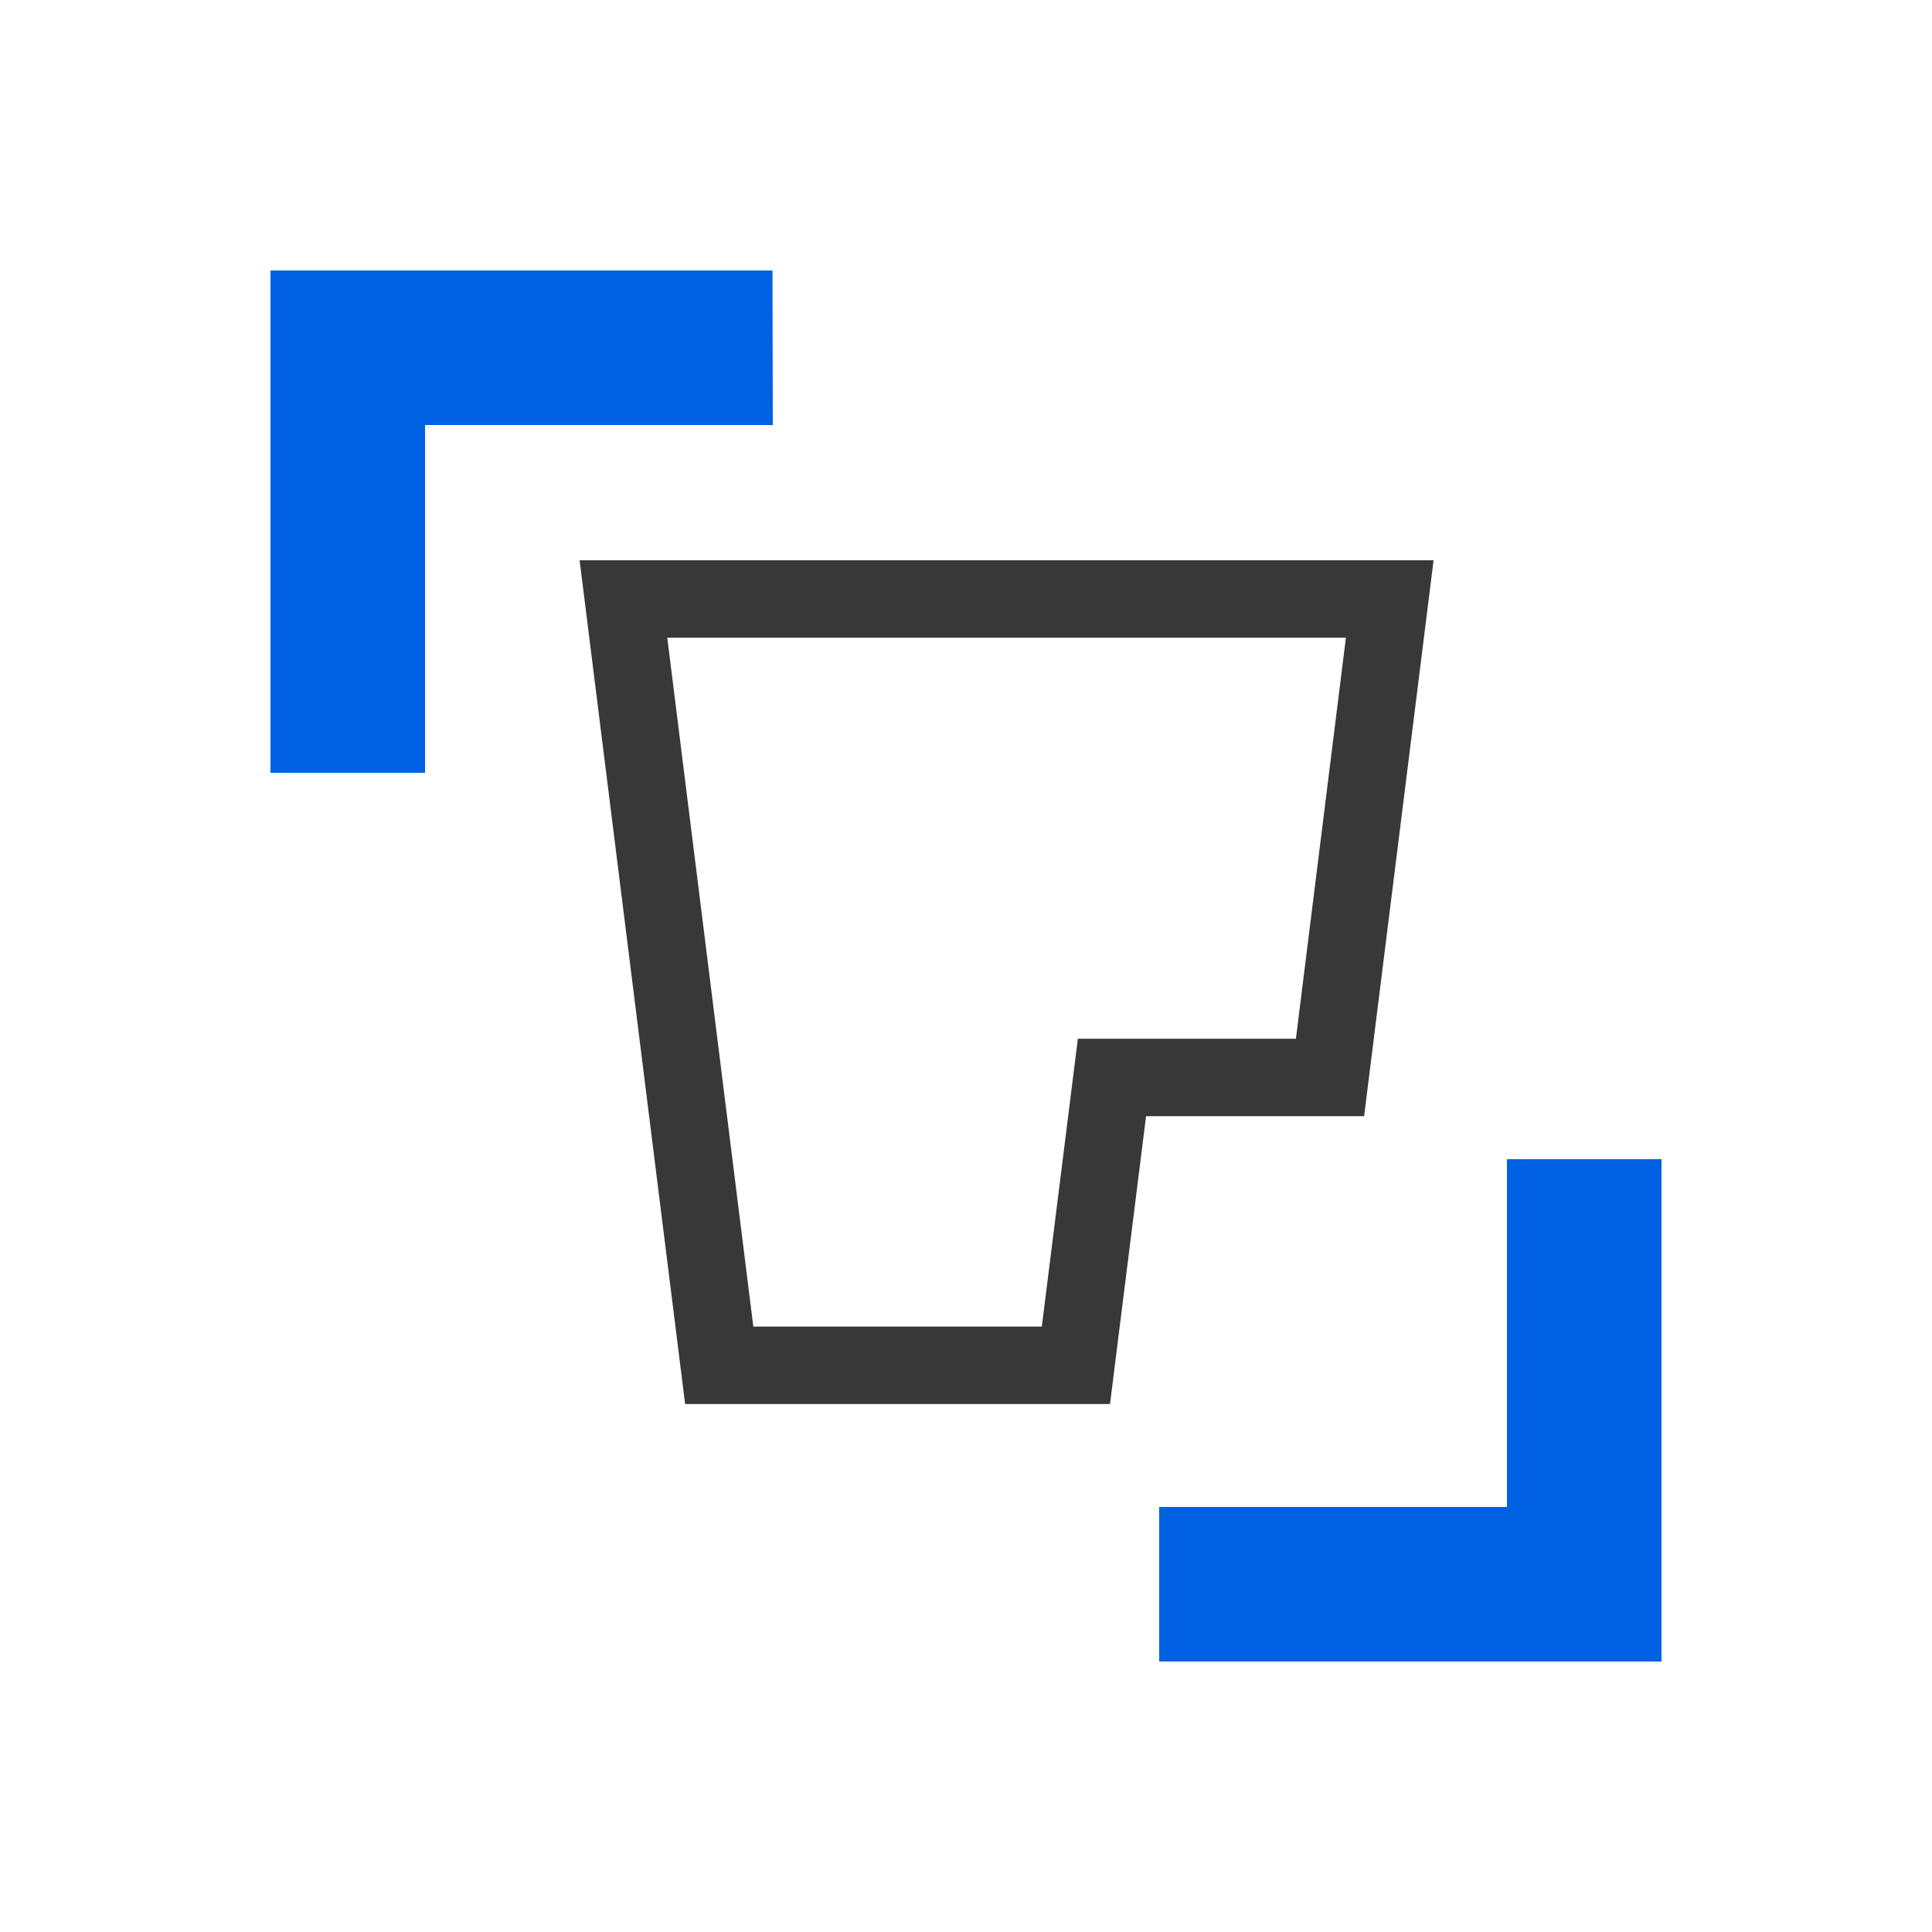
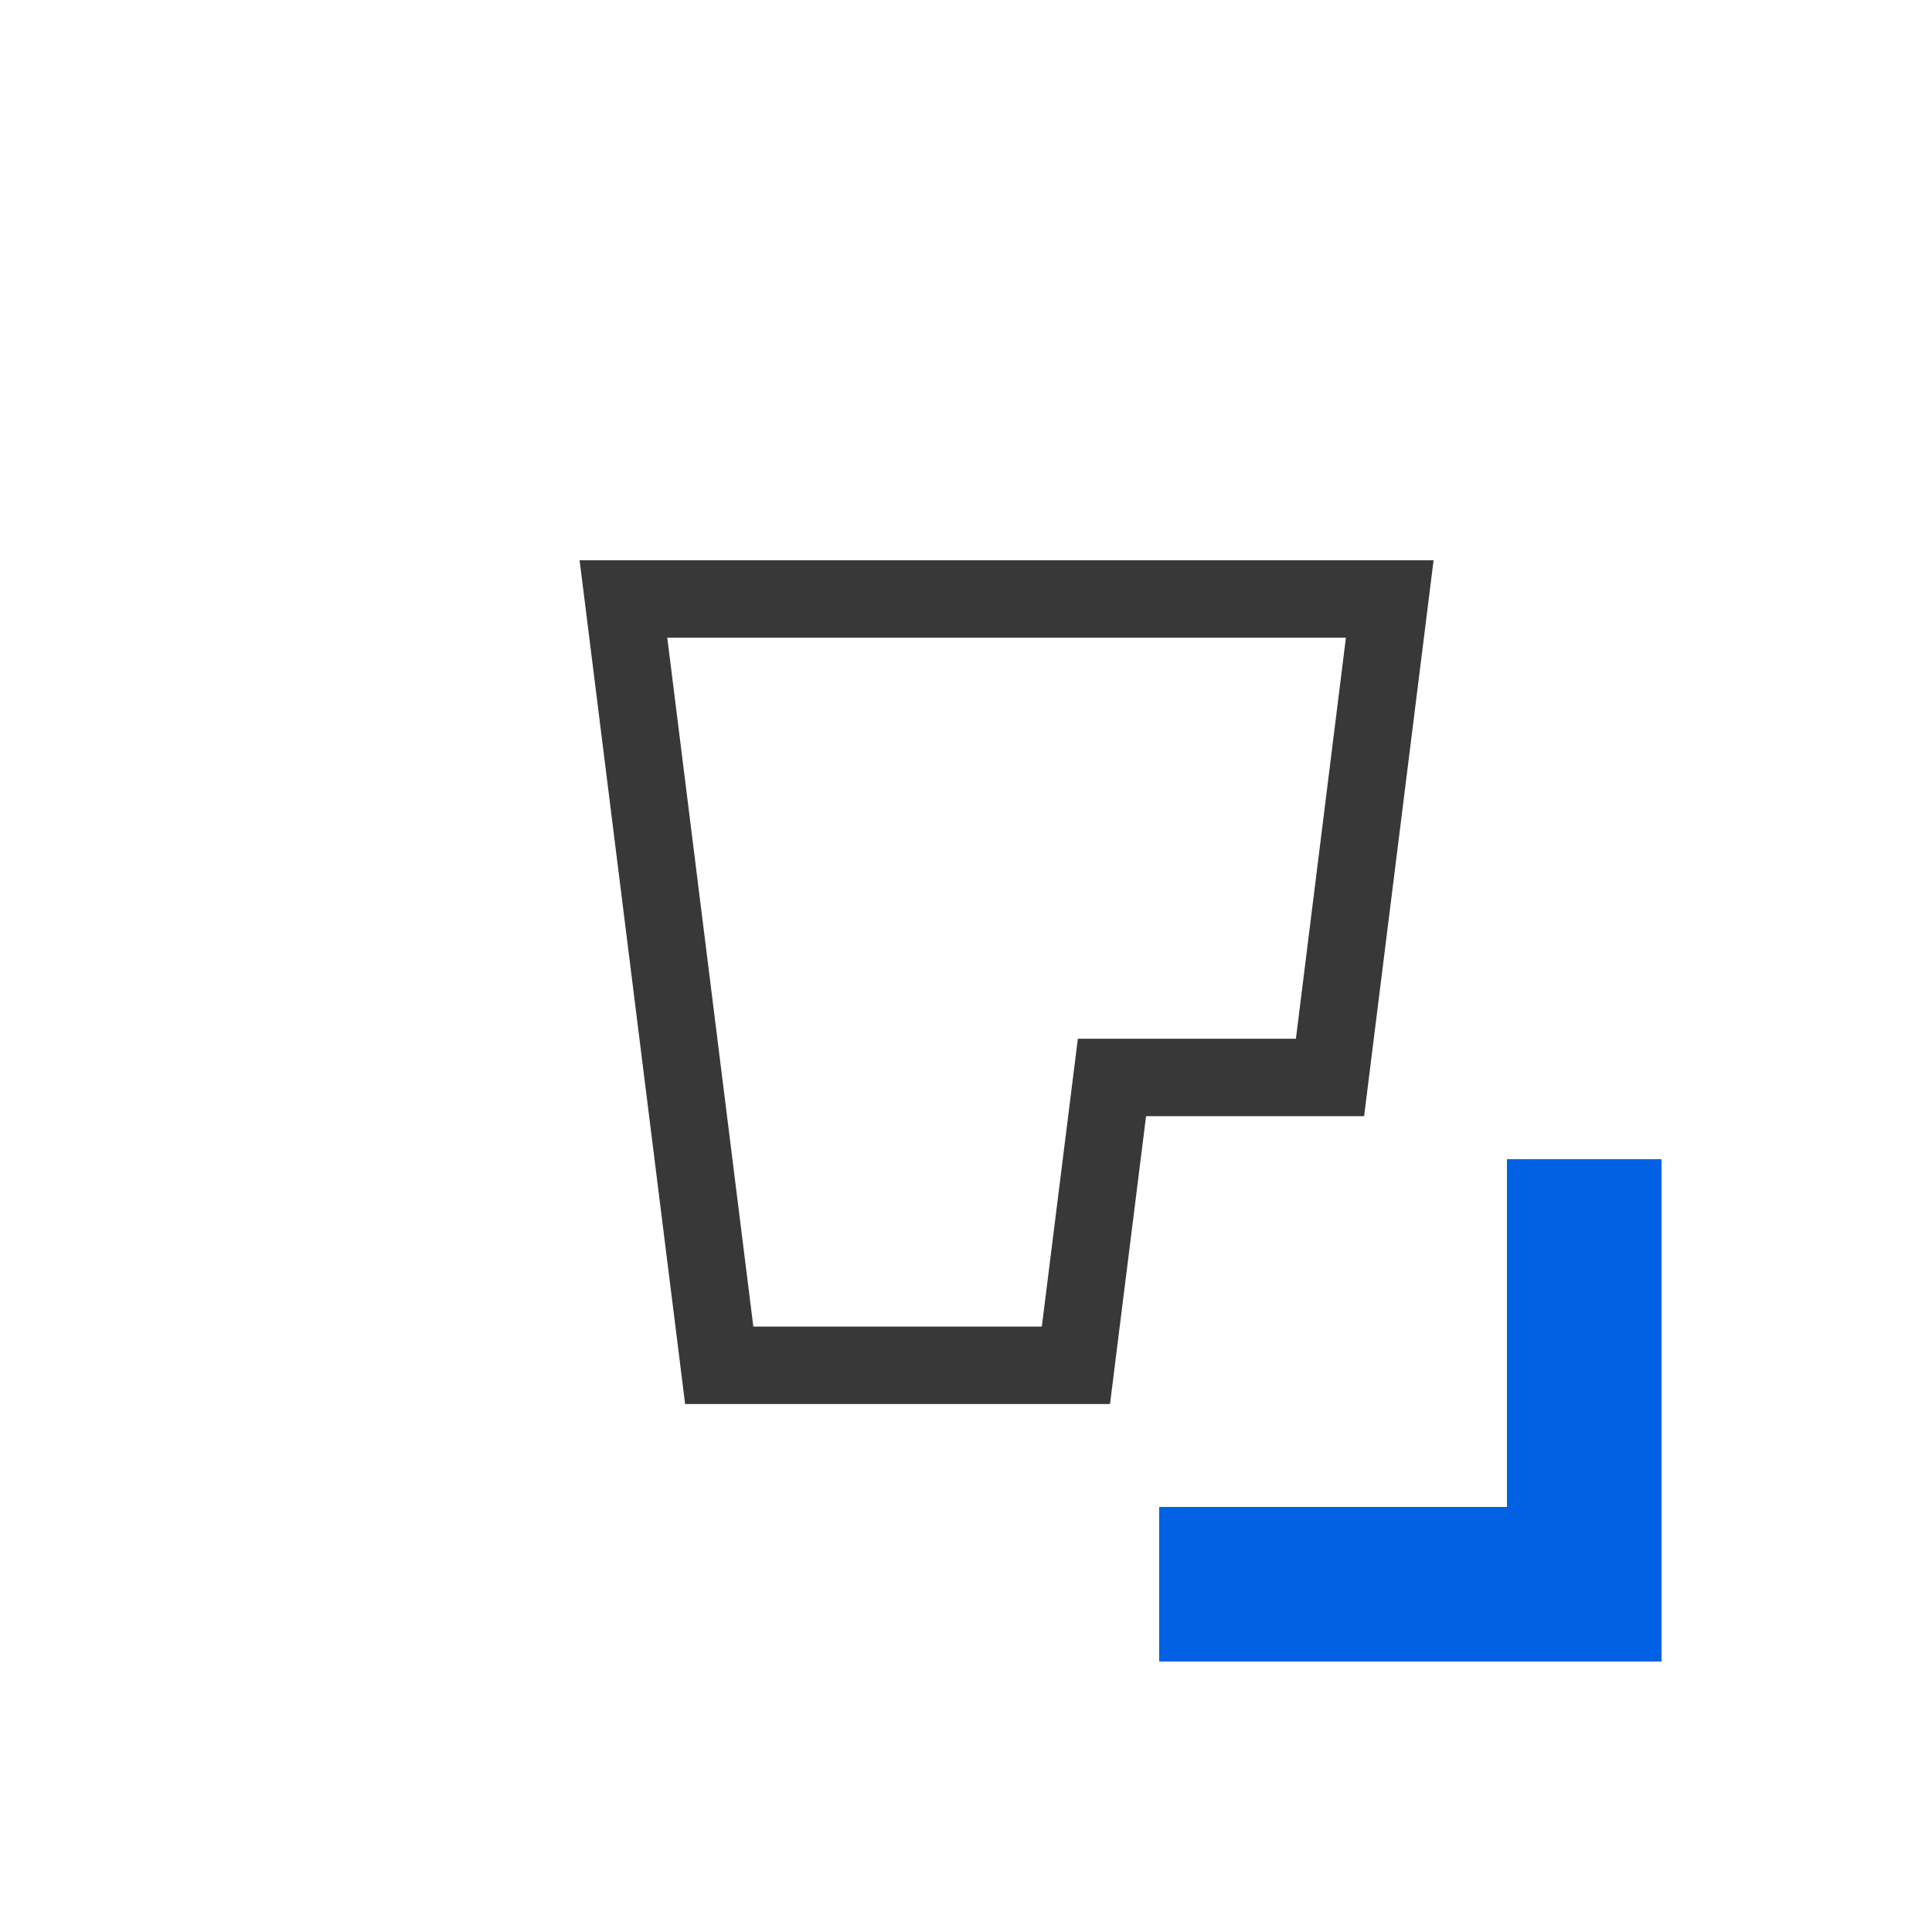
<svg xmlns="http://www.w3.org/2000/svg" width="50" height="50" viewBox="0 0 50 50" fill="none">
-   <path d="M11 20H7V7H19.992L20 11H11V20Z" fill="#0061E4" />
  <path d="M43 43H30V39H39V30H43V43Z" fill="#0061E4" />
  <path d="M28.731 36.336H17.731L15 14.5H37.101L35.303 28.887H29.66L28.727 36.336H28.731ZM19.5 34.332H26.962L27.895 26.882H33.538L34.832 16.504H17.269L19.496 34.332H19.5Z" fill="#383838" />
</svg>